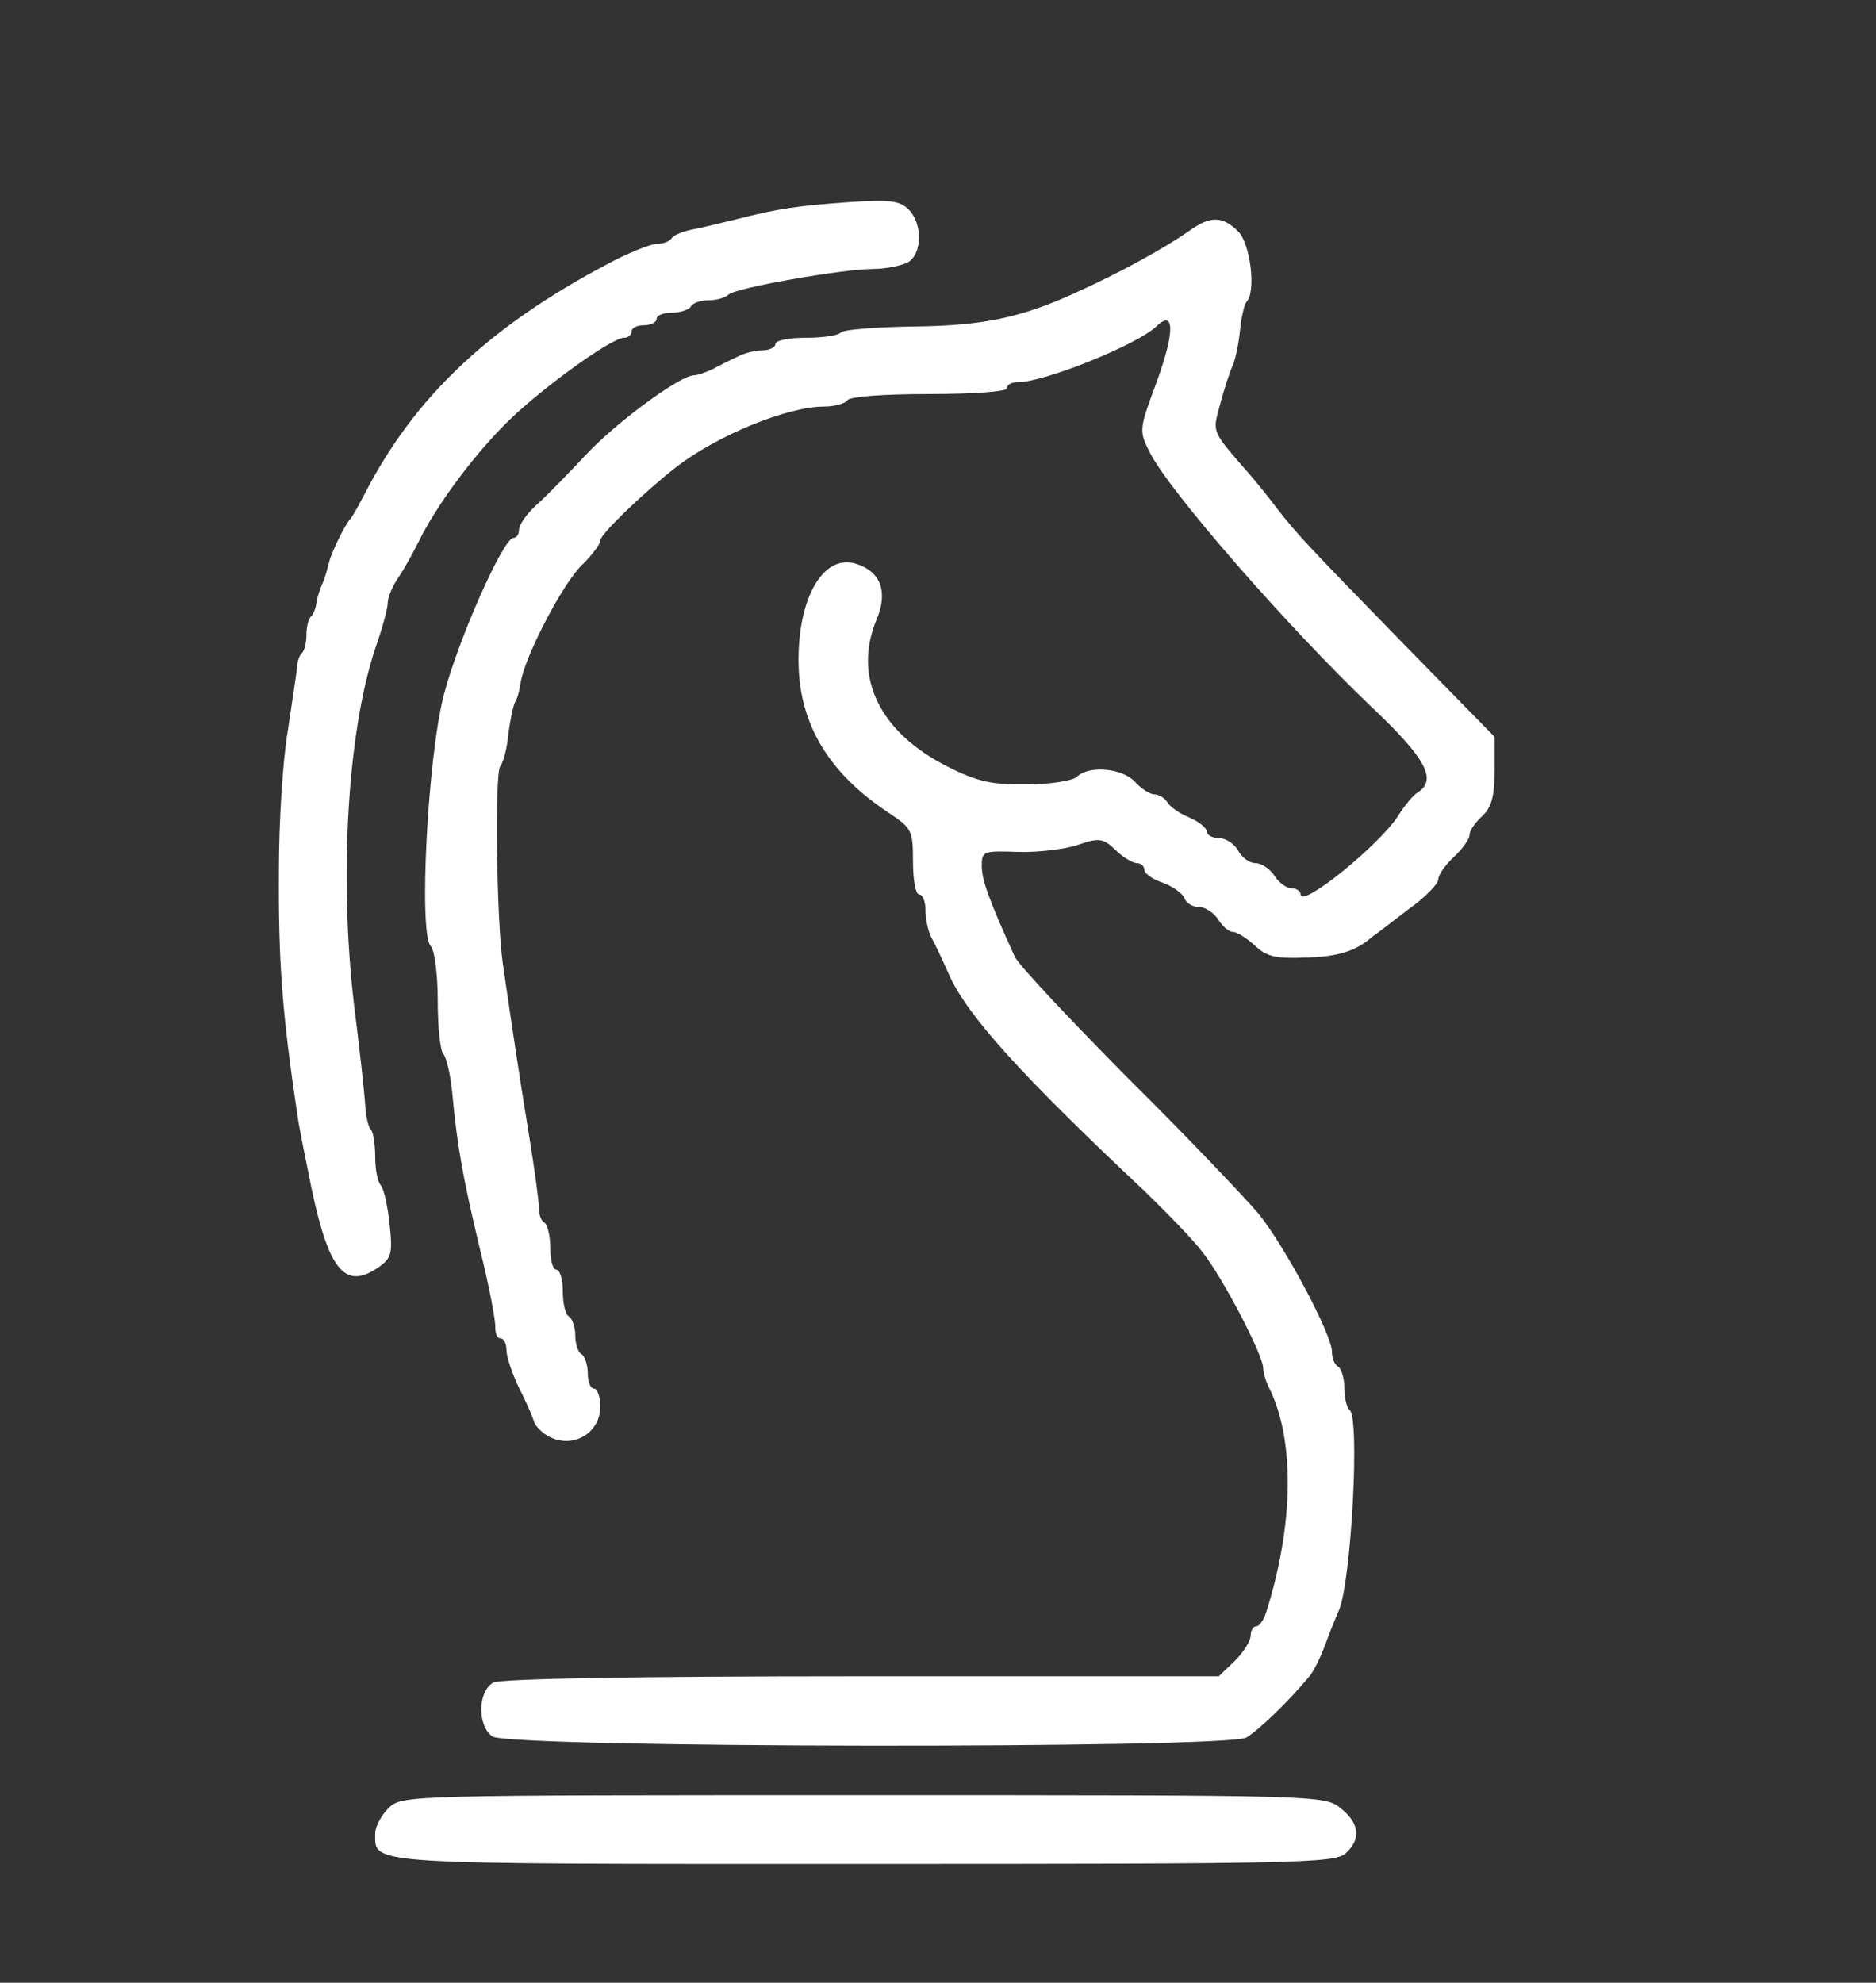
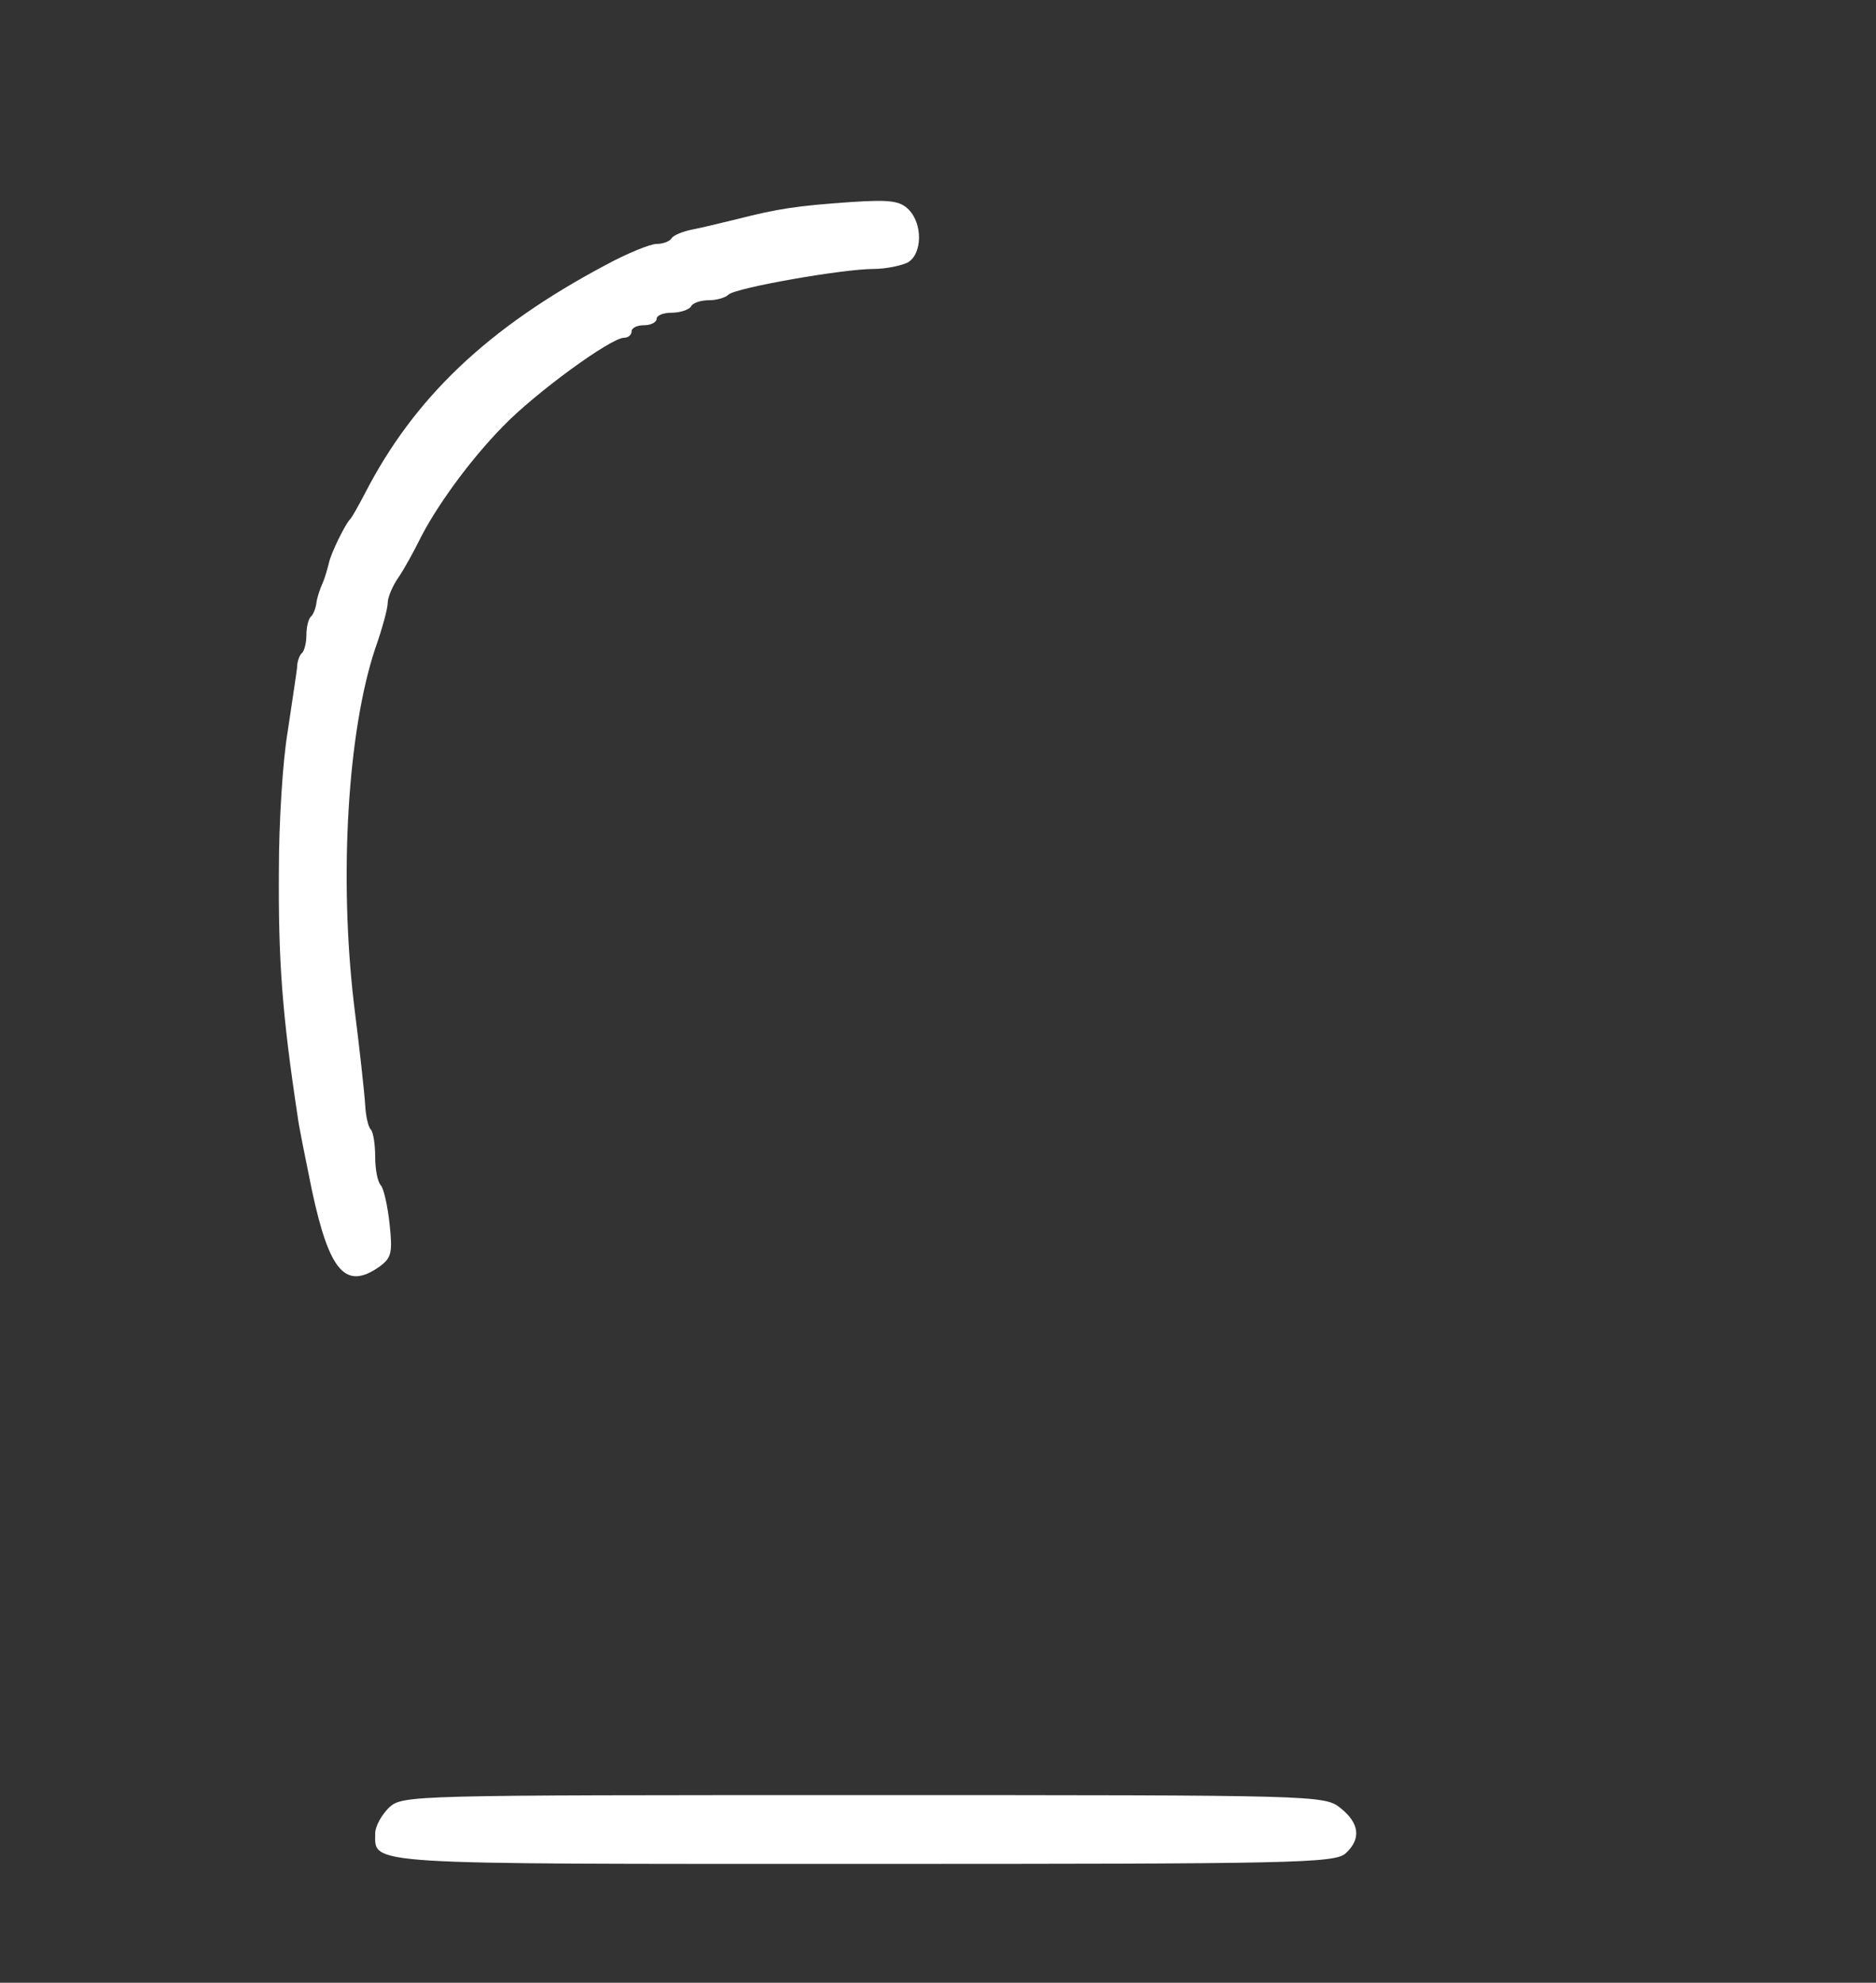
<svg xmlns="http://www.w3.org/2000/svg" version="1.0" width="300pt" height="317pt" viewBox="0 0 300 317" preserveAspectRatio="xMidYMid meet">
  <rect x="0" y="0" width="300" height="317" fill="#333333" stroke="none" />
  <g transform="translate(300,317) scale(-0.1,-0.1)" fill="#FFFFFF" stroke="none">
-     <path d="M1547 2835 c-23 -23 -22 -72 2 -85 11 -5 35 -10 54 -10 49 0 220 -30 232 -41 5 -5 19 -9 31 -9 13 0 26 -4 29 -10 3 -5 17 -10 31 -10 13 0 24 -4 24 -10 0 -5 9 -10 20 -10 11 0 20 -4 20 -10 0 -5 5 -10 12 -10 21 0 142 -88 194 -142 53 -54 108 -130 134 -183 8 -16 22 -42 32 -57 10 -14 18 -33 18 -42 0 -9 9 -42 20 -73 44 -132 58 -364 34 -568 -9 -71 -17 -144 -18 -162 -1 -18 -5 -35 -9 -39 -4 -4 -7 -24 -7 -44 0 -20 -4 -40 -9 -45 -5 -6 -11 -34 -14 -62 -5 -46 -3 -54 16 -68 54 -38 80 -9 108 121 11 54 22 108 23 119 25 165 31 249 30 395 0 74 -6 173 -14 220 -7 47 -14 93 -15 102 0 10 -4 21 -8 24 -4 4 -7 17 -7 29 0 12 -3 25 -7 29 -4 3 -8 14 -9 22 -1 9 -6 23 -10 32 -4 9 -8 24 -10 32 -3 15 -26 62 -34 70 -3 3 -13 21 -23 40 -79 154 -197 266 -385 366 -35 19 -72 34 -82 34 -10 0 -21 4 -24 9 -3 5 -18 11 -33 14 -16 3 -48 11 -73 17 -63 16 -94 21 -181 27 -62 4 -78 2 -92 -12z" />
-     <path d="M1020 2800 c-20 -20 -29 -98 -13 -113 3 -4 8 -24 10 -45 2 -20 7 -46 12 -57 5 -11 14 -39 20 -62 12 -45 15 -40 -47 -111 -13 -15 -33 -40 -45 -56 -32 -41 -47 -57 -204 -218 l-143 -146 0 -54 c0 -42 5 -59 20 -73 11 -10 20 -23 20 -30 0 -6 11 -22 25 -35 14 -13 25 -29 25 -36 0 -7 21 -29 48 -48 26 -20 52 -40 58 -44 26 -23 56 -32 108 -33 46 -2 61 2 79 19 13 12 29 22 35 22 7 0 17 9 24 20 7 11 21 20 31 20 10 0 20 6 23 14 3 8 19 19 35 25 16 5 29 15 29 20 0 6 5 11 12 11 6 0 22 9 34 21 20 19 26 20 61 8 21 -7 64 -12 96 -11 55 2 57 1 57 -23 0 -22 -12 -55 -53 -145 -7 -14 -89 -101 -182 -195 -94 -93 -187 -191 -208 -216 -42 -52 -117 -193 -117 -220 0 -10 -4 -21 -10 -24 -5 -3 -10 -19 -10 -35 0 -16 -4 -31 -8 -34 -17 -10 -3 -275 17 -321 5 -11 15 -36 22 -55 7 -19 18 -42 25 -50 34 -41 81 -86 101 -98 34 -18 1181 -17 1206 2 24 18 23 72 -2 86 -13 6 -216 10 -590 10 l-570 0 -26 25 c-14 14 -25 32 -25 40 0 8 -4 15 -9 15 -5 0 -12 10 -16 23 -44 139 -46 276 -4 359 5 10 9 24 9 31 0 20 65 145 97 185 15 20 57 63 92 97 198 186 285 282 314 348 10 23 23 50 28 59 5 10 9 29 9 43 0 14 5 25 10 25 6 0 10 24 10 53 0 49 2 53 38 77 96 63 143 141 145 238 2 106 -40 179 -94 160 -38 -13 -49 -45 -31 -88 39 -93 -5 -182 -116 -237 -46 -23 -70 -28 -125 -27 -37 0 -73 6 -79 12 -19 19 -73 14 -93 -8 -10 -11 -24 -20 -31 -20 -7 0 -17 -6 -21 -13 -4 -7 -20 -18 -35 -24 -16 -7 -28 -17 -28 -23 0 -5 -9 -10 -20 -10 -10 0 -24 -9 -30 -20 -6 -11 -18 -20 -28 -20 -9 0 -23 -9 -30 -20 -7 -11 -19 -20 -27 -20 -8 0 -15 -5 -15 -10 0 -23 -126 79 -156 126 -10 16 -24 33 -31 37 -32 20 -13 55 75 138 133 127 320 341 353 405 18 36 18 36 -12 117 -28 78 -27 113 2 85 30 -29 181 -90 222 -89 9 0 17 -4 17 -10 0 -5 54 -9 124 -9 73 0 127 -4 131 -10 3 -5 20 -10 37 -10 59 0 171 -46 237 -97 50 -39 121 -107 121 -117 0 -6 13 -23 28 -38 30 -27 91 -144 99 -187 2 -14 6 -29 9 -33 3 -5 8 -28 11 -51 2 -23 8 -46 13 -52 9 -11 6 -246 -4 -315 -18 -124 -27 -183 -42 -275 -9 -55 -16 -108 -16 -117 0 -10 -3 -20 -9 -23 -5 -4 -9 -22 -9 -41 0 -19 -4 -34 -10 -34 -5 0 -10 -15 -10 -34 0 -19 -4 -38 -10 -41 -5 -3 -10 -17 -10 -30 0 -13 -4 -27 -10 -30 -5 -3 -10 -17 -10 -31 0 -13 -4 -24 -10 -24 -5 0 -10 -13 -10 -29 0 -39 38 -65 75 -51 14 5 28 18 31 27 3 10 14 35 25 56 10 22 19 47 19 58 0 10 4 19 9 19 6 0 9 8 9 18 -1 9 10 67 25 127 27 113 36 163 44 250 3 28 9 54 14 60 5 5 9 43 9 85 0 42 5 81 11 87 20 20 5 304 -21 403 -23 88 -95 250 -111 250 -5 0 -9 6 -9 13 0 8 -12 25 -27 39 -16 14 -52 51 -81 82 -49 52 -150 126 -172 126 -6 0 -19 5 -30 10 -11 6 -29 15 -40 20 -11 6 -29 10 -40 10 -11 0 -20 5 -20 10 0 6 -22 10 -49 10 -28 0 -52 4 -55 8 -3 5 -54 9 -115 10 -112 1 -174 14 -261 54 -71 32 -140 70 -182 99 -33 24 -53 24 -78 -1z" />
+     <path d="M1547 2835 c-23 -23 -22 -72 2 -85 11 -5 35 -10 54 -10 49 0 220 -30 232 -41 5 -5 19 -9 31 -9 13 0 26 -4 29 -10 3 -5 17 -10 31 -10 13 0 24 -4 24 -10 0 -5 9 -10 20 -10 11 0 20 -4 20 -10 0 -5 5 -10 12 -10 21 0 142 -88 194 -142 53 -54 108 -130 134 -183 8 -16 22 -42 32 -57 10 -14 18 -33 18 -42 0 -9 9 -42 20 -73 44 -132 58 -364 34 -568 -9 -71 -17 -144 -18 -162 -1 -18 -5 -35 -9 -39 -4 -4 -7 -24 -7 -44 0 -20 -4 -40 -9 -45 -5 -6 -11 -34 -14 -62 -5 -46 -3 -54 16 -68 54 -38 80 -9 108 121 11 54 22 108 23 119 25 165 31 249 30 395 0 74 -6 173 -14 220 -7 47 -14 93 -15 102 0 10 -4 21 -8 24 -4 4 -7 17 -7 29 0 12 -3 25 -7 29 -4 3 -8 14 -9 22 -1 9 -6 23 -10 32 -4 9 -8 24 -10 32 -3 15 -26 62 -34 70 -3 3 -13 21 -23 40 -79 154 -197 266 -385 366 -35 19 -72 34 -82 34 -10 0 -21 4 -24 9 -3 5 -18 11 -33 14 -16 3 -48 11 -73 17 -63 16 -94 21 -181 27 -62 4 -78 2 -92 -12" />
    <path d="M856 279 c-30 -24 -33 -49 -8 -72 17 -16 85 -17 771 -17 807 0 781 -2 781 49 0 11 -10 29 -22 41 -22 20 -31 20 -759 20 -730 0 -737 0 -763 -21z" />
  </g>
</svg>